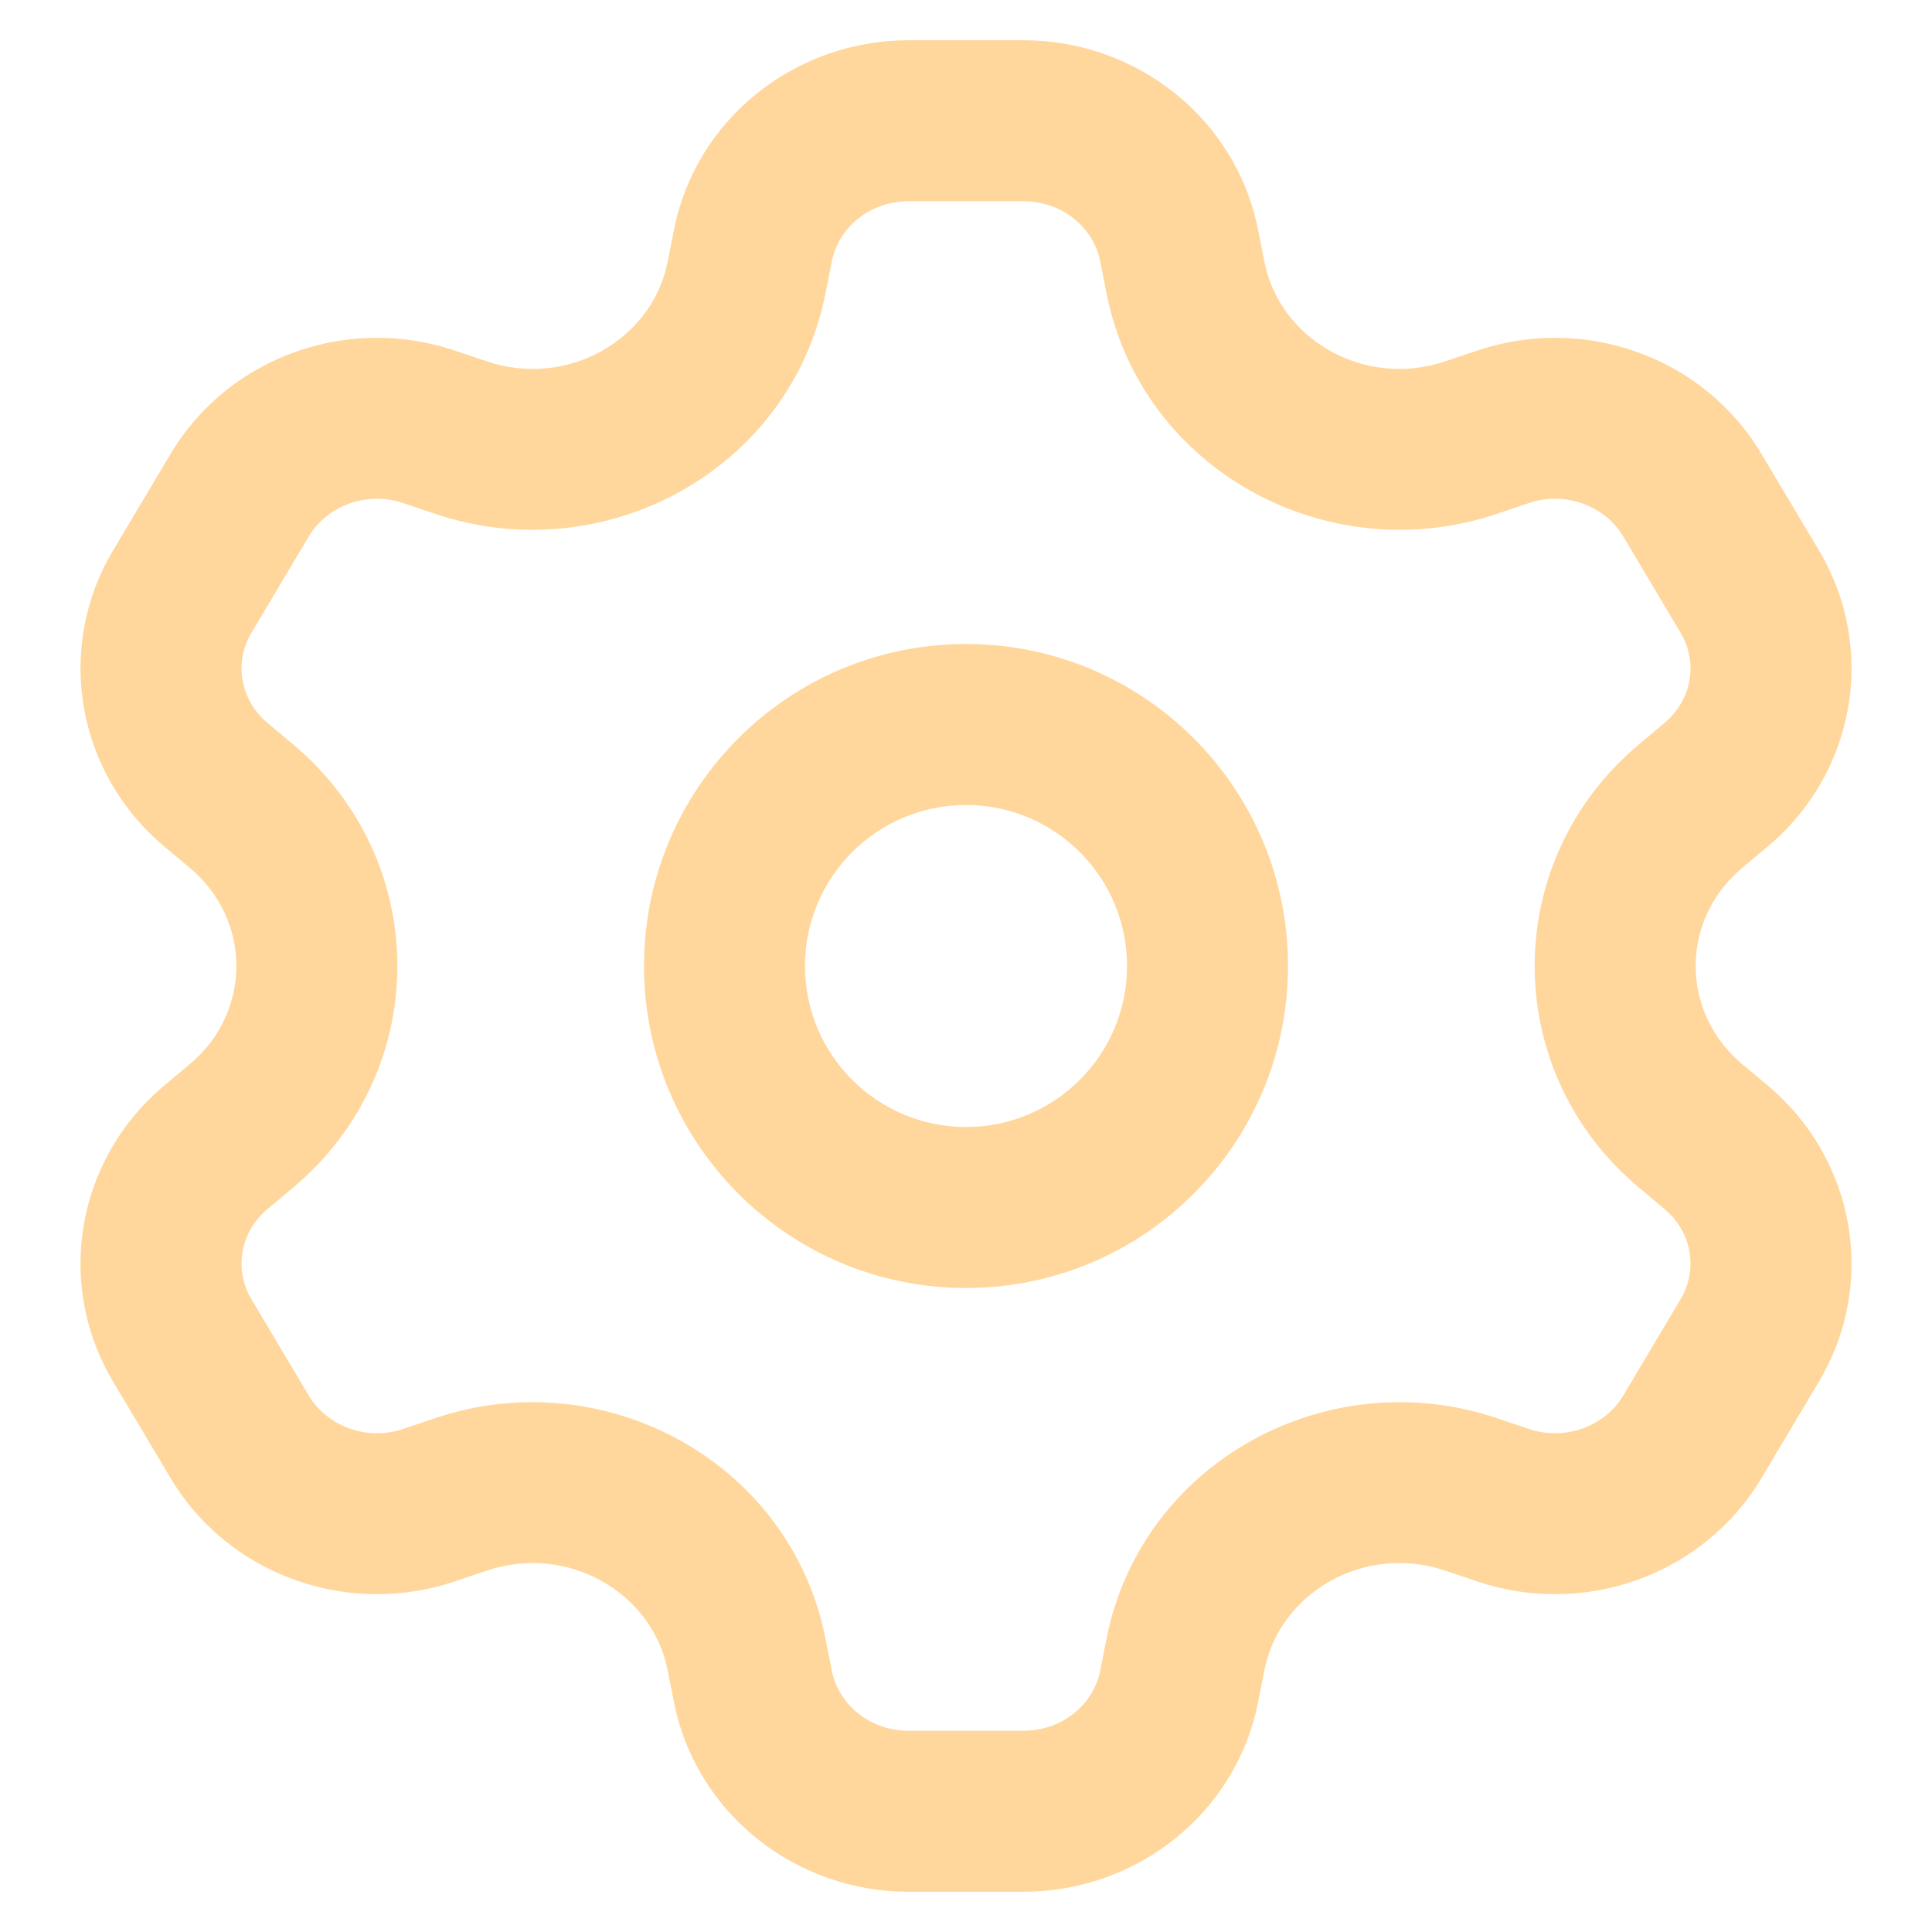
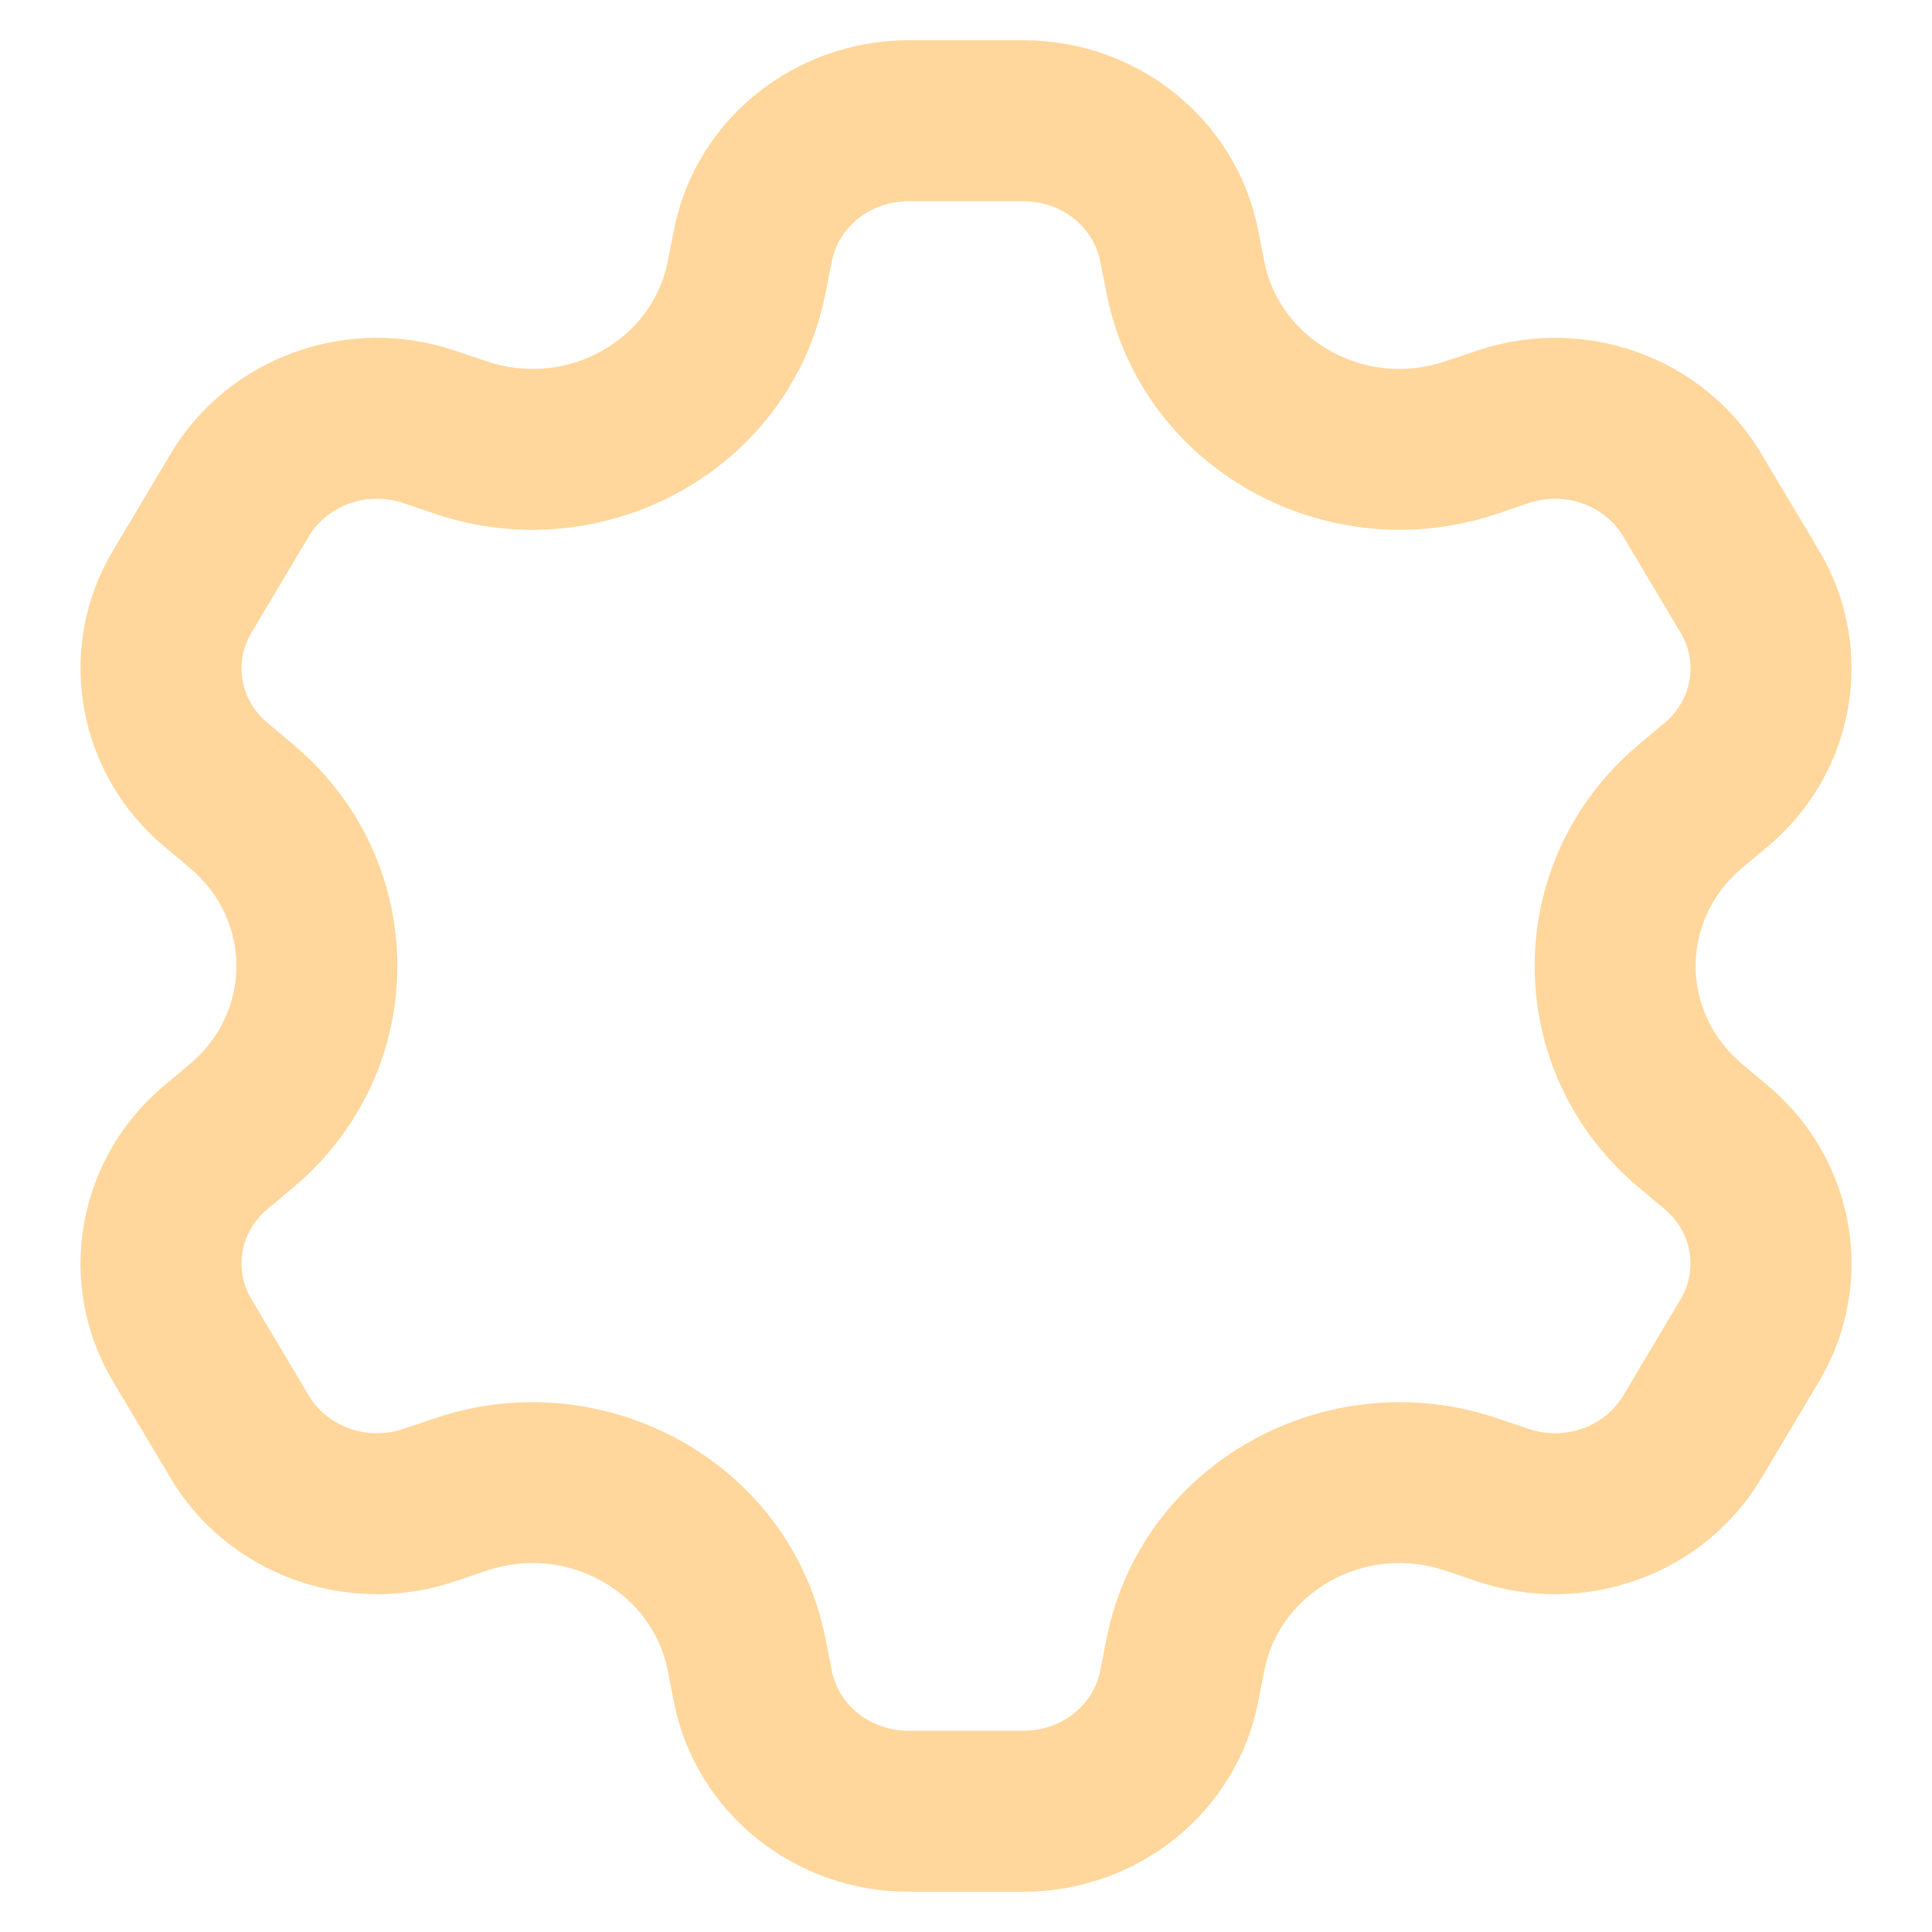
<svg xmlns="http://www.w3.org/2000/svg" width="64" height="64" viewBox="0 0 64 64" fill="none">
-   <path fill-rule="evenodd" clip-rule="evenodd" d="M32.001 21.333C26.11 21.333 21.334 26.109 21.334 32C21.334 37.891 26.11 42.667 32.001 42.667C37.892 42.667 42.667 37.891 42.667 32C42.667 26.109 37.892 21.333 32.001 21.333ZM26.667 32C26.667 29.054 29.055 26.667 32.001 26.667C34.946 26.667 37.334 29.054 37.334 32C37.334 34.946 34.946 37.333 32.001 37.333C29.055 37.333 26.667 34.946 26.667 32Z" fill="#FFD79C" />
  <path fill-rule="evenodd" clip-rule="evenodd" d="M30.098 1.333C26.362 1.333 23.056 3.913 22.325 7.616L22.114 8.683C21.613 11.217 18.832 12.882 16.12 11.968L15.062 11.612C11.527 10.421 7.57 11.812 5.649 15.038L3.746 18.233C1.807 21.489 2.545 25.613 5.438 28.038L6.286 28.748C8.345 30.474 8.345 33.526 6.286 35.252L5.438 35.962C2.545 38.387 1.807 42.511 3.746 45.767L5.649 48.962C7.57 52.187 11.527 53.579 15.062 52.388L16.12 52.031C18.832 51.118 21.613 52.783 22.114 55.316L22.325 56.384C23.056 60.087 26.362 62.667 30.098 62.667H33.903C37.639 62.667 40.945 60.087 41.676 56.383L41.887 55.317C42.388 52.783 45.169 51.118 47.881 52.031L48.939 52.388C52.474 53.579 56.431 52.187 58.352 48.962L60.255 45.767C62.194 42.511 61.456 38.387 58.563 35.962L57.715 35.252C55.656 33.526 55.656 30.474 57.715 28.748L58.563 28.038C61.456 25.613 62.194 21.489 60.255 18.233L58.352 15.038C56.431 11.812 52.475 10.421 48.939 11.612L47.88 11.968C45.169 12.882 42.388 11.217 41.887 8.683L41.676 7.616C40.945 3.913 37.639 1.333 33.903 1.333H30.098ZM27.557 8.65C27.773 7.555 28.795 6.667 30.098 6.667H33.903C35.206 6.667 36.228 7.556 36.444 8.65L36.655 9.717C37.811 15.568 43.976 18.911 49.583 17.023L50.641 16.666C51.865 16.254 53.172 16.762 53.77 17.767L55.672 20.962C56.252 21.936 56.055 23.18 55.137 23.95L54.29 24.66C49.687 28.518 49.687 35.482 54.29 39.339L55.137 40.05C56.055 40.819 56.252 42.064 55.672 43.038L53.77 46.233C53.172 47.237 51.865 47.746 50.641 47.334L49.583 46.977C43.976 45.089 37.811 48.431 36.655 54.283L36.444 55.35C36.228 56.444 35.206 57.333 33.903 57.333H30.098C28.795 57.333 27.773 56.444 27.557 55.35L27.346 54.283C26.19 48.431 20.025 45.089 14.418 46.977L13.36 47.334C12.136 47.746 10.829 47.237 10.231 46.233L8.329 43.038C7.749 42.064 7.946 40.819 8.864 40.05L9.712 39.339C14.314 35.481 14.314 28.518 9.712 24.661L8.864 23.95C7.946 23.18 7.749 21.936 8.329 20.962L10.231 17.767C10.829 16.762 12.136 16.254 13.36 16.666L14.418 17.023C20.025 18.911 26.19 15.568 27.346 9.717L27.557 8.65Z" fill="#FFD79C" />
</svg>